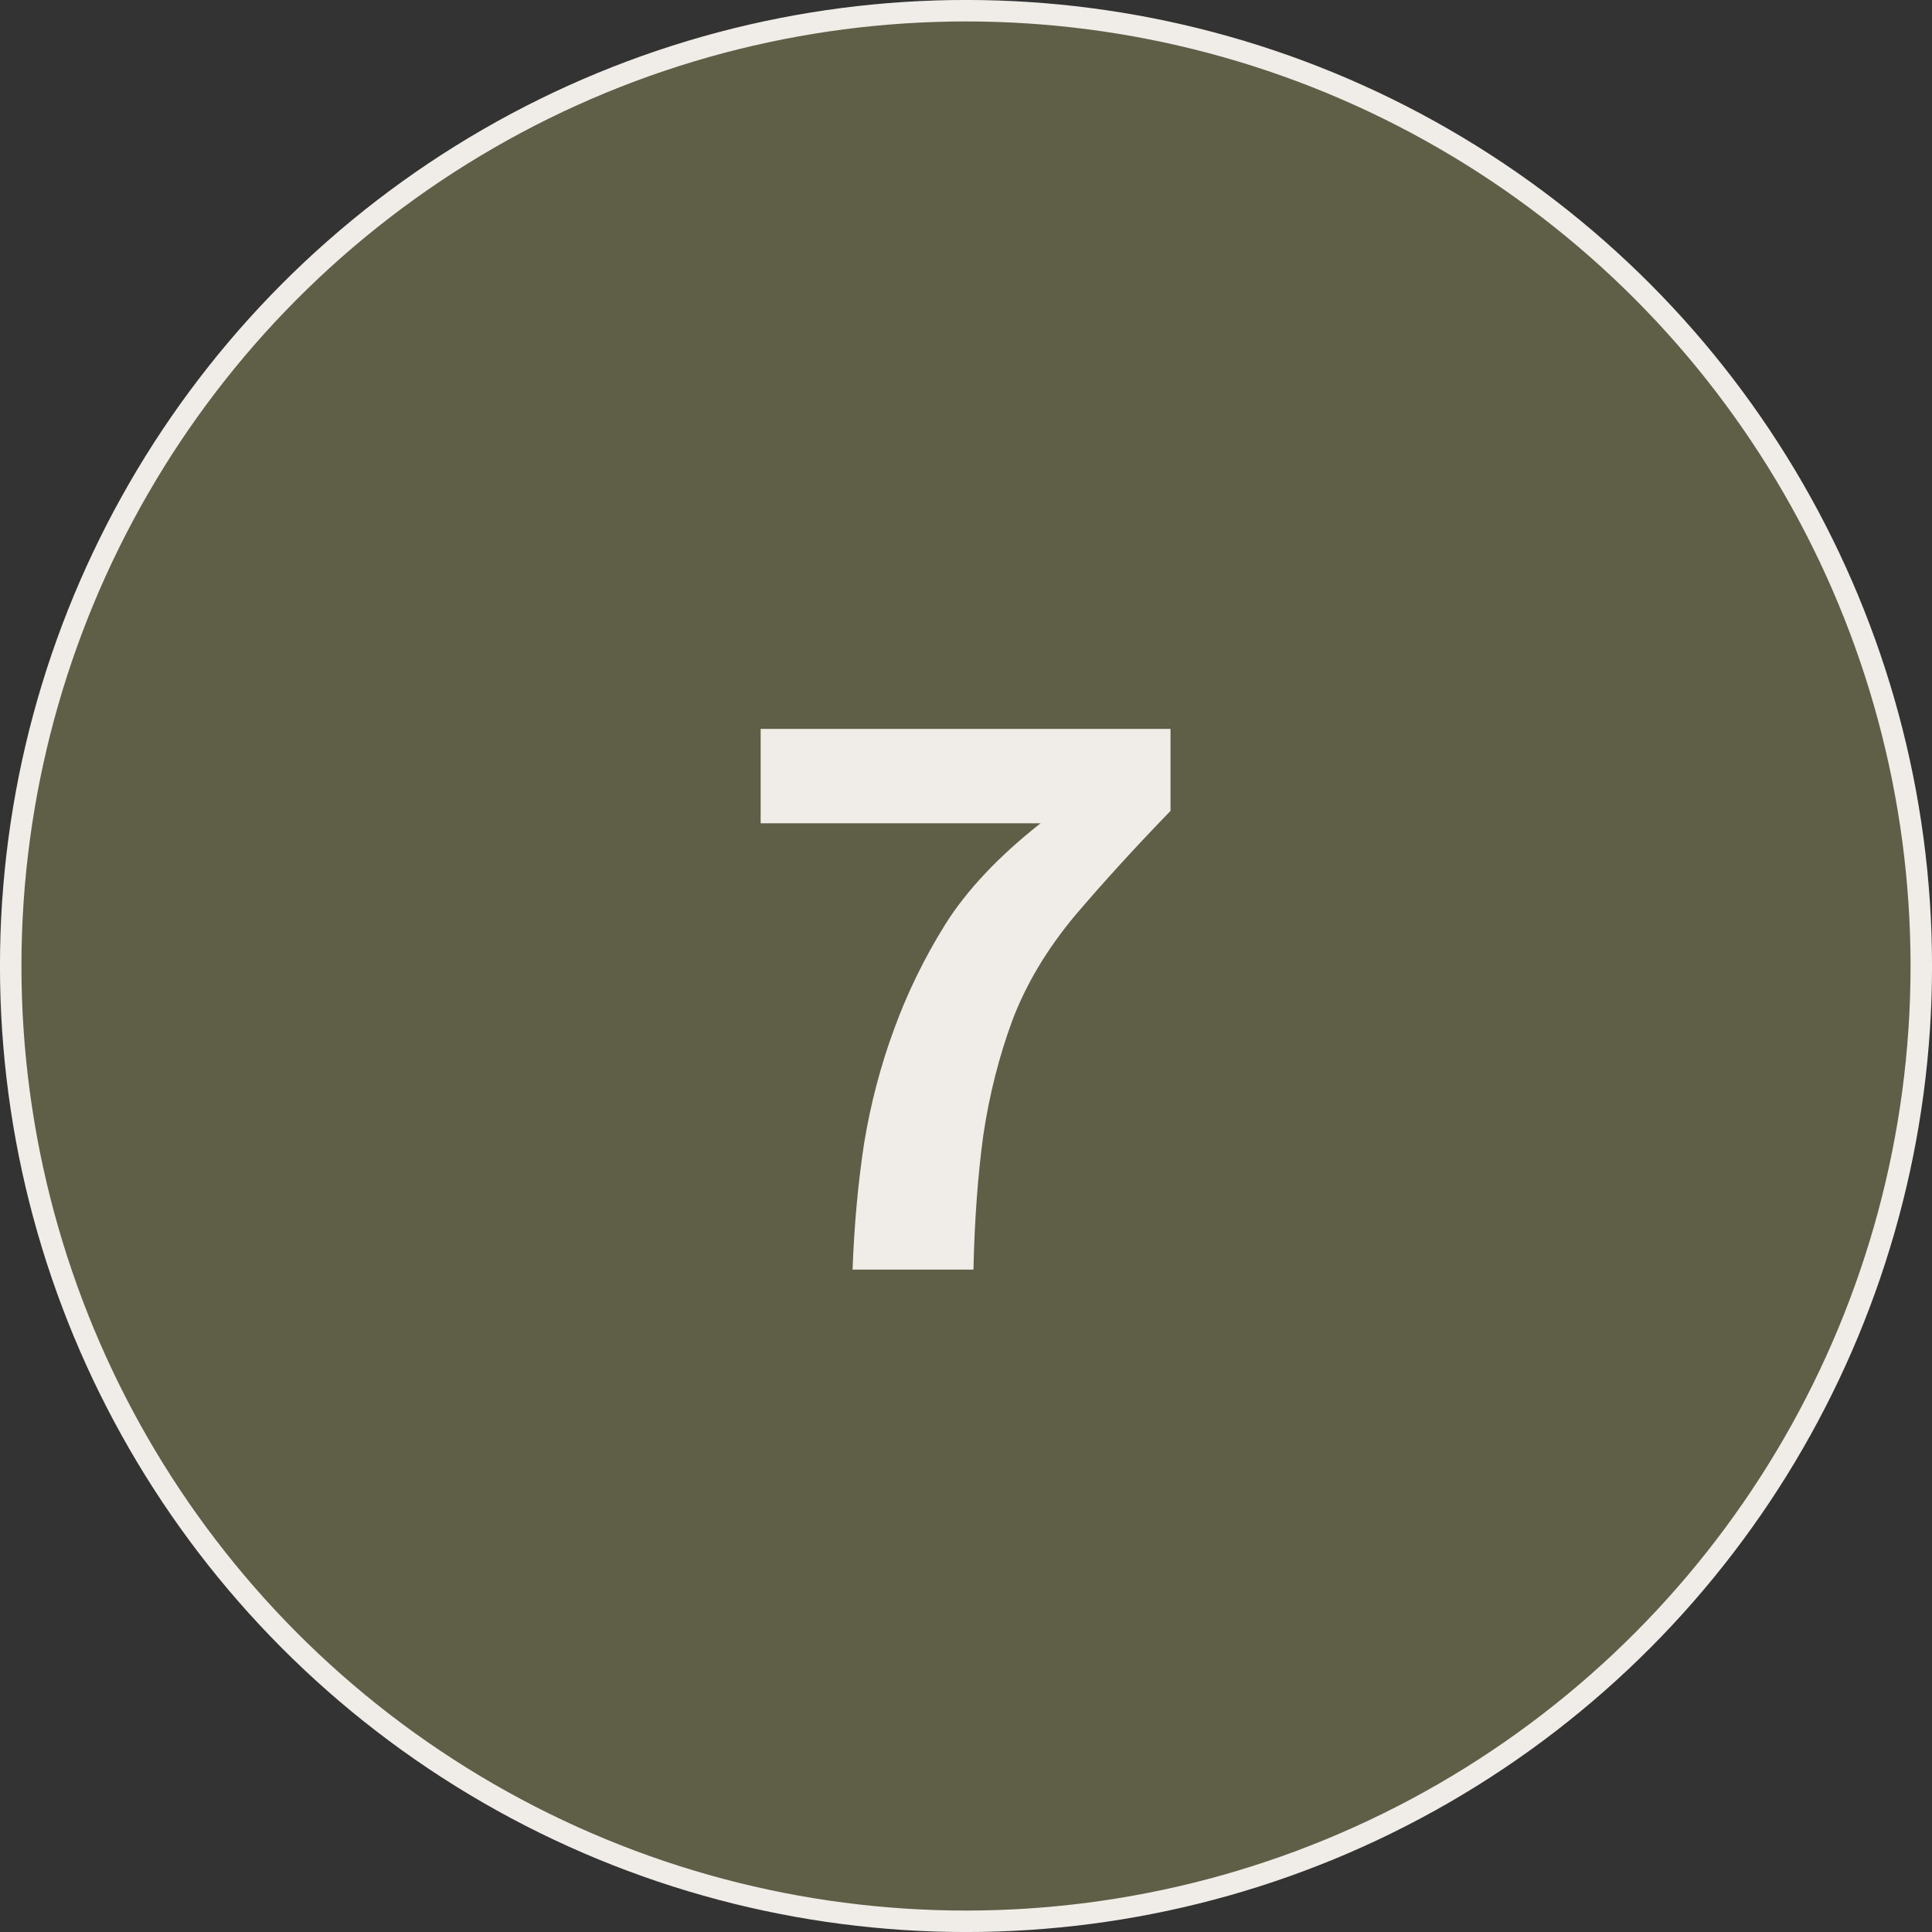
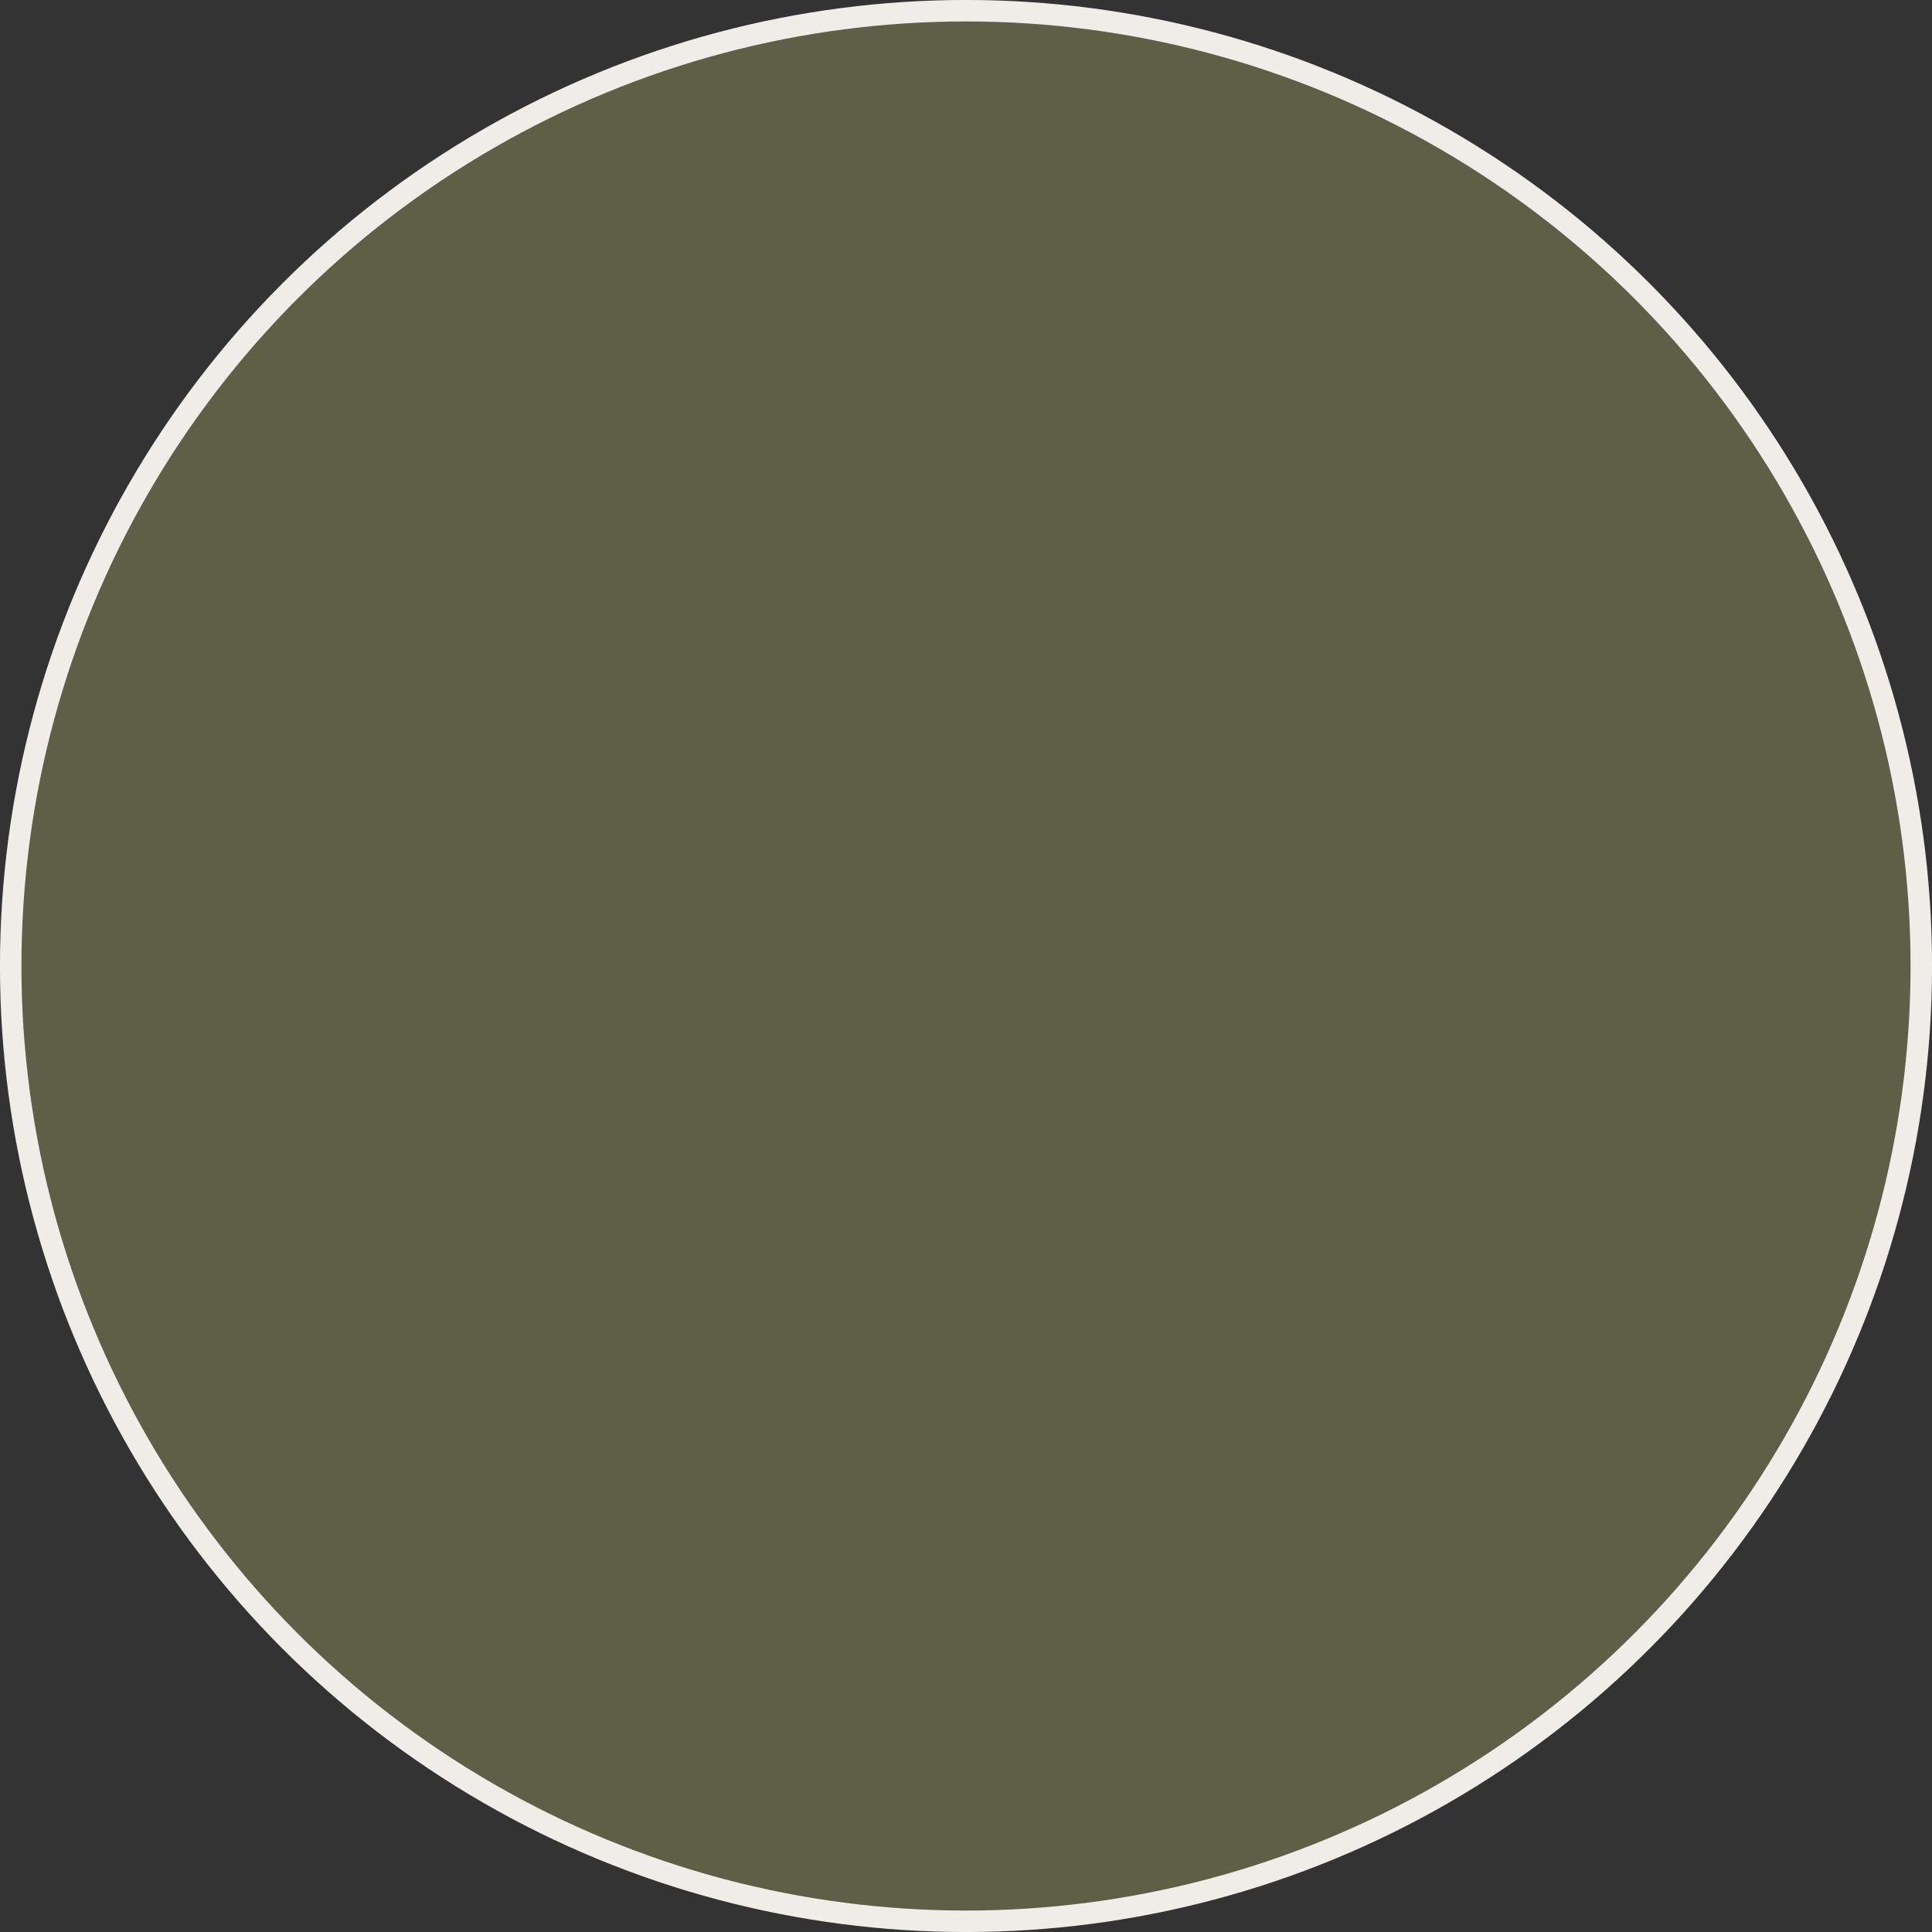
<svg xmlns="http://www.w3.org/2000/svg" width="35" height="35" viewBox="0 0 35 35" fill="none">
  <rect x="0" y="0" width="35" height="35" fill="#333333" stroke="none" />
  <circle cx="17.5" cy="17.5" r="17.306" fill="#5E5F46" stroke="#F0ECE8" stroke-width="0.389" />
-   <path d="M21.205 14.69C20.575 15.34 20 15.97 19.48 16.58C18.97 17.19 18.59 17.825 18.34 18.485C18.1 19.135 17.925 19.825 17.815 20.555C17.715 21.285 17.655 22.1 17.635 23H15.445C15.475 22.19 15.545 21.425 15.655 20.705C15.775 19.985 15.955 19.3 16.195 18.65C16.435 17.99 16.745 17.355 17.125 16.745C17.515 16.125 18.09 15.515 18.85 14.915H13.78V13.205H21.205V14.69Z" fill="#F0ECE8" />
</svg>